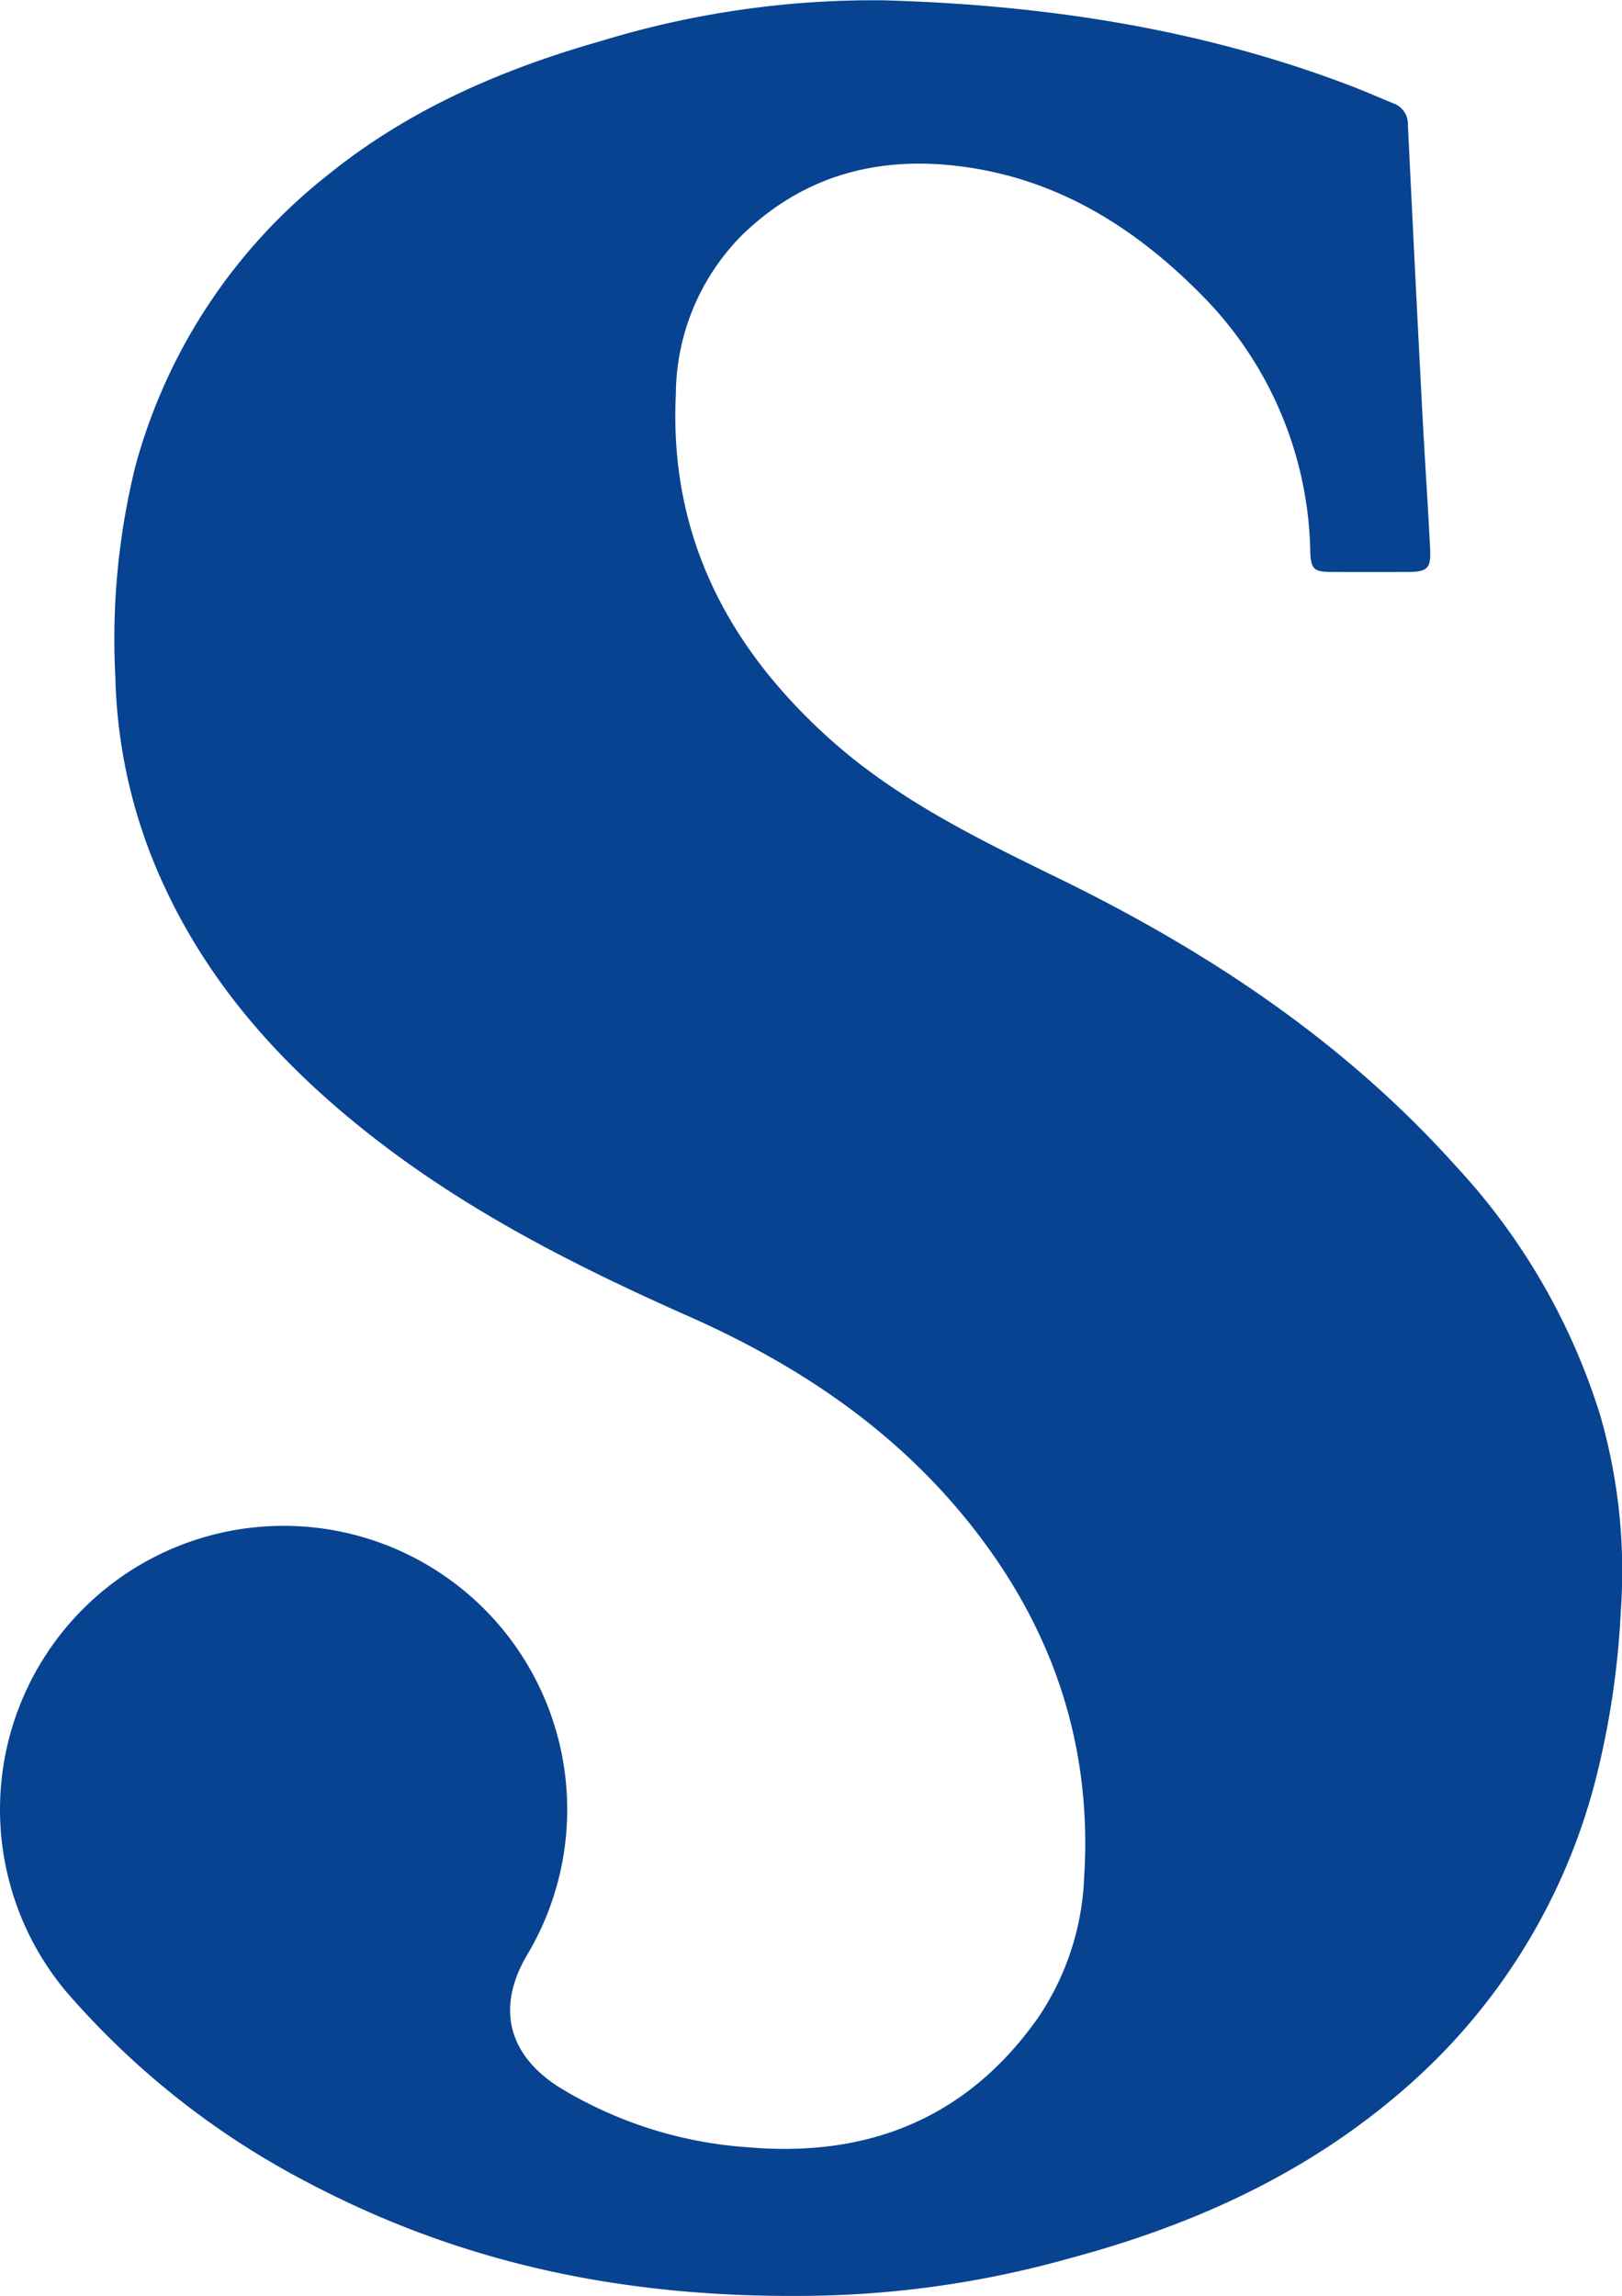
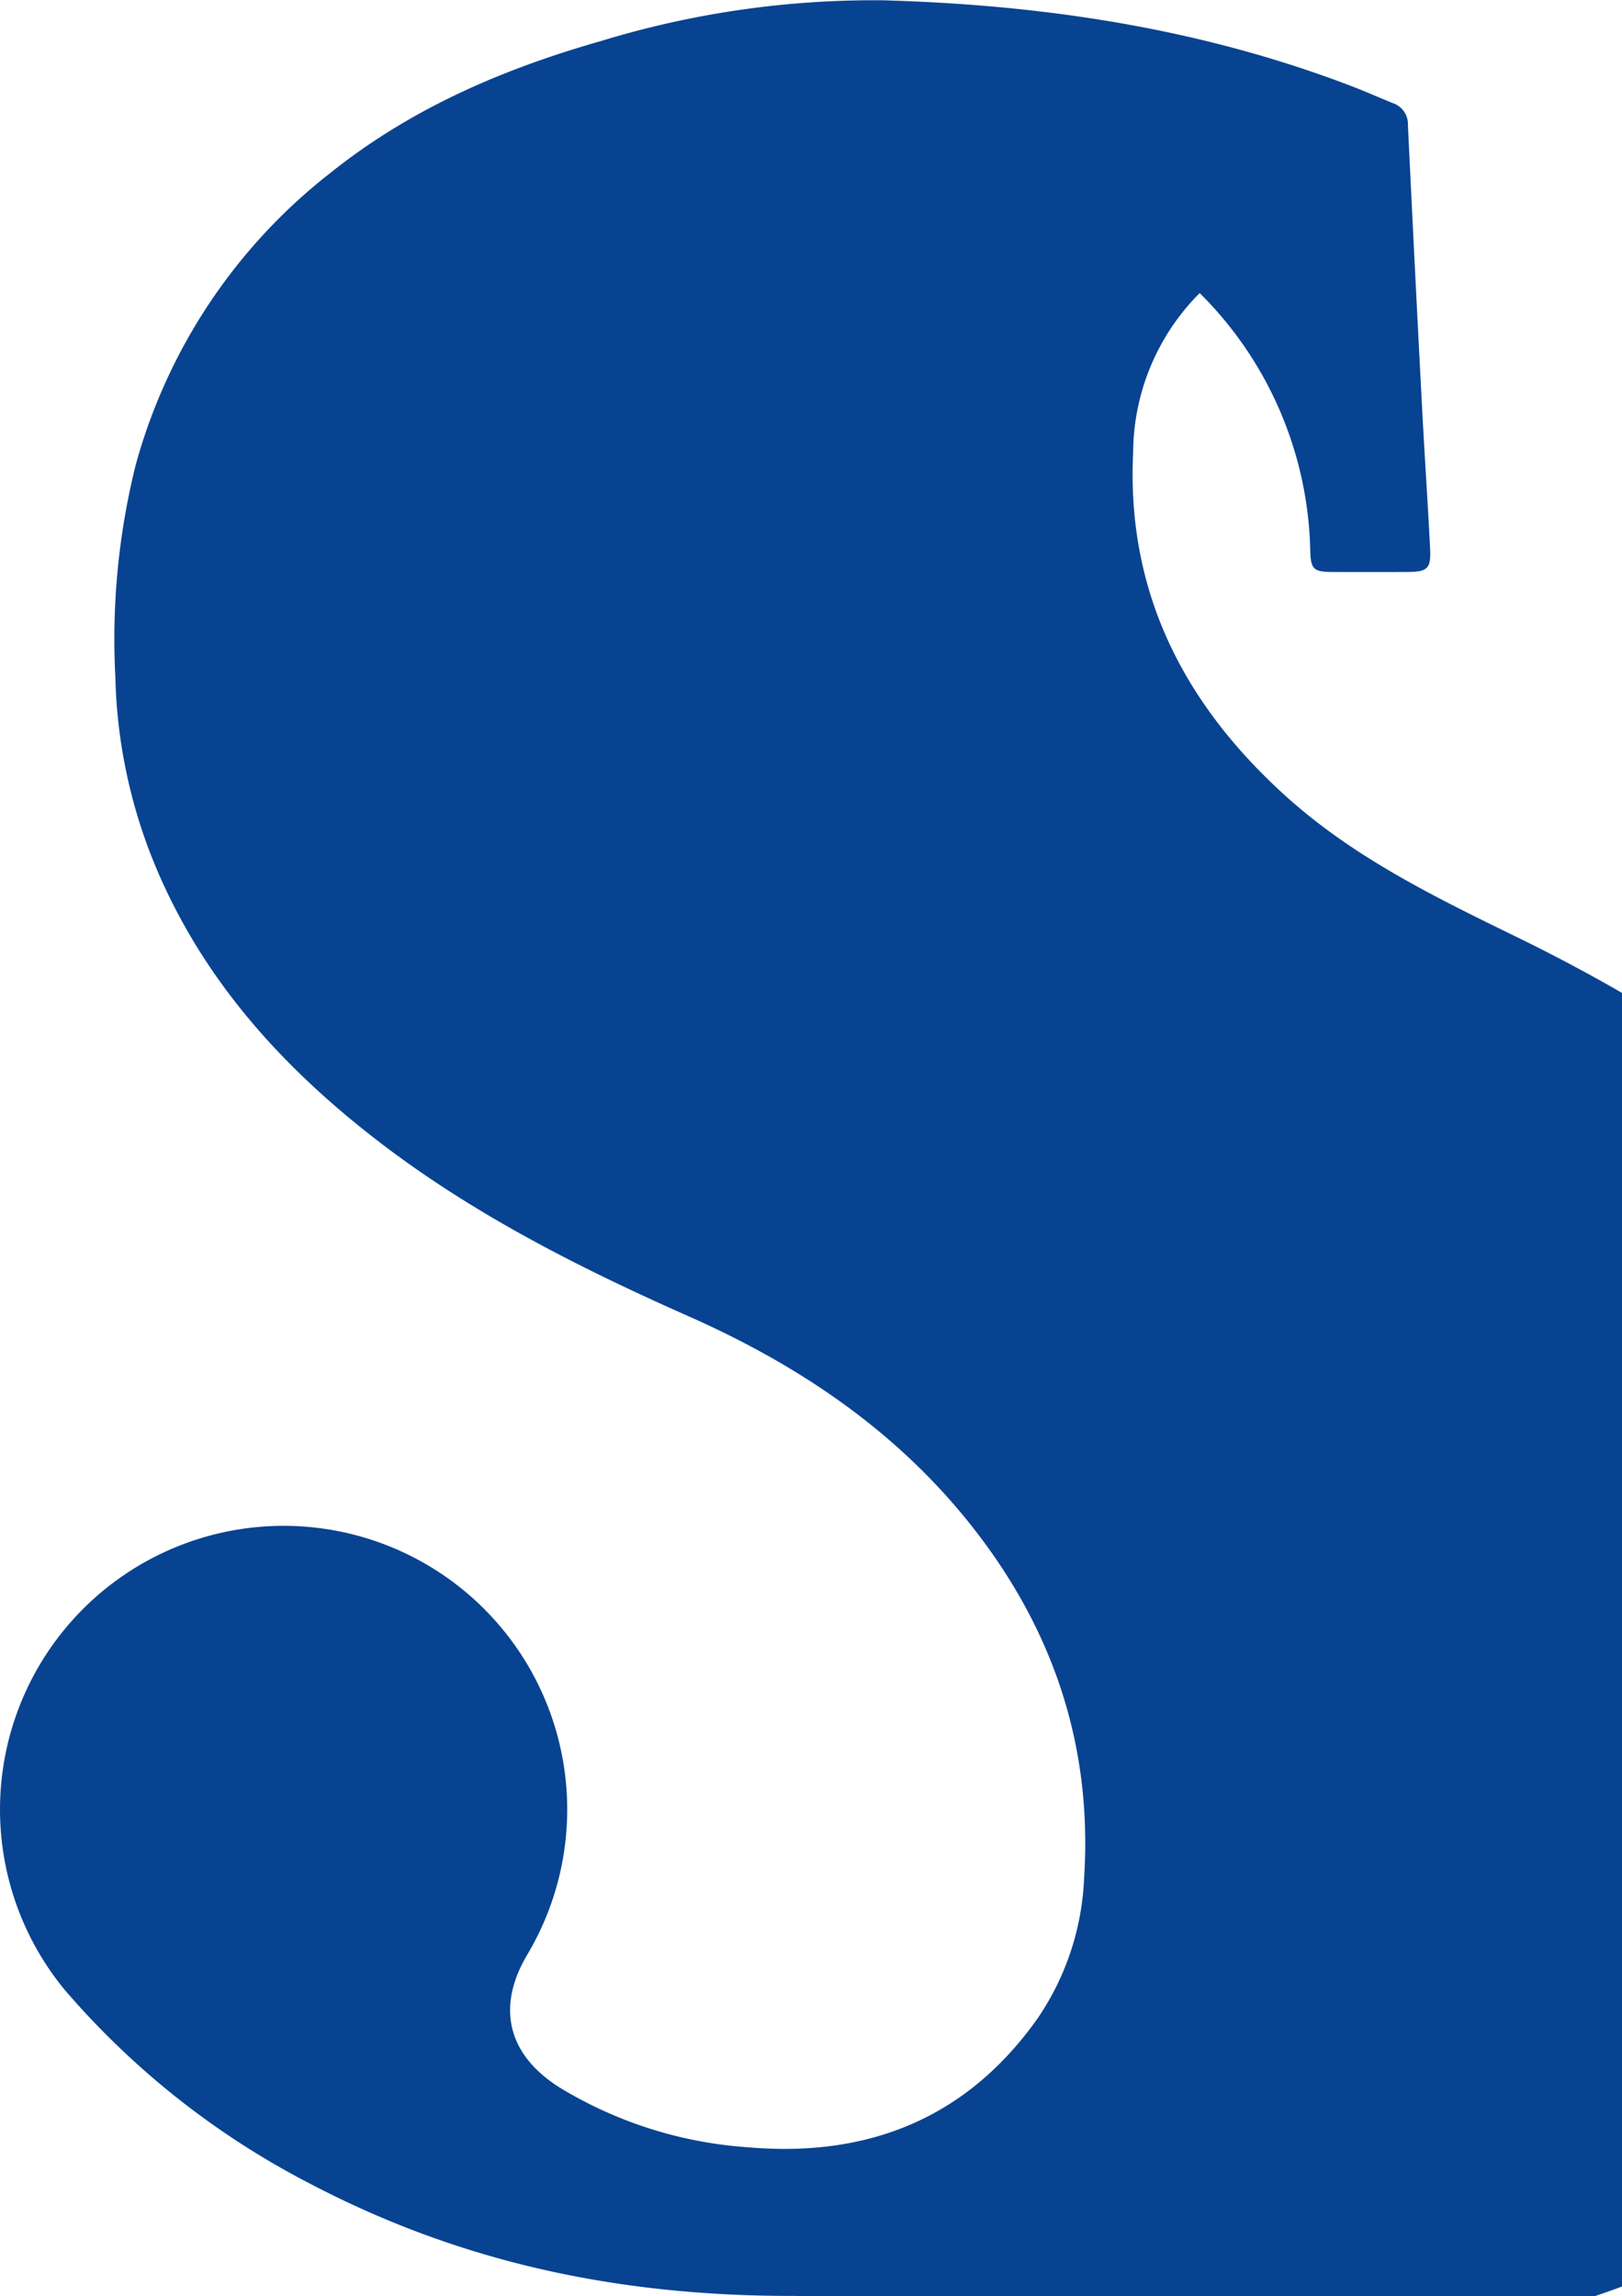
<svg xmlns="http://www.w3.org/2000/svg" id="Group_1681" data-name="Group 1681" width="118" height="167" viewBox="0 0 118 167">
-   <path id="Path_50" data-name="Path 50" d="M131.33,214.588c-13.239.051-24.715-2.554-35.454-8.19a59.4,59.4,0,0,1-17.794-14.065,20.632,20.632,0,1,1,33.623-2.525c-2.253,3.828-1.372,7.277,2.409,9.642a30.277,30.277,0,0,0,13.684,4.327c8.744.759,15.964-2.121,21.11-9.45a19.517,19.517,0,0,0,3.331-10.143c.647-10.044-2.531-18.841-8.925-26.511-5.382-6.457-12.219-10.954-19.819-14.323-8.071-3.578-15.913-7.539-22.918-12.988-6.411-4.987-11.8-10.847-15.253-18.3a38.09,38.09,0,0,1-3.562-15.212,52.39,52.39,0,0,1,1.472-15.4,40.47,40.47,0,0,1,14.1-21.216c5.842-4.7,12.569-7.6,19.709-9.635a67.924,67.924,0,0,1,20.556-2.978c11.7.328,23.175,2.048,34.174,6.276.991.38,1.96.816,2.944,1.211a1.6,1.6,0,0,1,1.078,1.574q.5,10.474,1.051,20.946c.172,3.284.4,6.567.563,9.852.076,1.491-.178,1.718-1.7,1.722q-2.724.008-5.446,0c-1.3-.008-1.527-.2-1.57-1.458a27.178,27.178,0,0,0-8.046-18.829c-4.478-4.507-9.693-7.876-16.058-9.01-6.454-1.15-12.352.072-17.21,4.769a16.53,16.53,0,0,0-4.841,11.577c-.492,10.157,3.667,18.266,11.04,24.955,4.971,4.51,10.9,7.393,16.856,10.3,10.793,5.271,20.694,11.832,28.793,20.846a47.139,47.139,0,0,1,10.581,18.266,40.926,40.926,0,0,1,1.477,14.134,62,62,0,0,1-1.757,11.979,44.366,44.366,0,0,1-14.2,22.987c-7.031,6.057-15.249,9.754-24.117,12.127A73.073,73.073,0,0,1,131.33,214.588Z" transform="translate(-73.37 -47.6)" fill="#074391" />
+   <path id="Path_50" data-name="Path 50" d="M131.33,214.588c-13.239.051-24.715-2.554-35.454-8.19a59.4,59.4,0,0,1-17.794-14.065,20.632,20.632,0,1,1,33.623-2.525c-2.253,3.828-1.372,7.277,2.409,9.642a30.277,30.277,0,0,0,13.684,4.327c8.744.759,15.964-2.121,21.11-9.45a19.517,19.517,0,0,0,3.331-10.143c.647-10.044-2.531-18.841-8.925-26.511-5.382-6.457-12.219-10.954-19.819-14.323-8.071-3.578-15.913-7.539-22.918-12.988-6.411-4.987-11.8-10.847-15.253-18.3a38.09,38.09,0,0,1-3.562-15.212,52.39,52.39,0,0,1,1.472-15.4,40.47,40.47,0,0,1,14.1-21.216c5.842-4.7,12.569-7.6,19.709-9.635a67.924,67.924,0,0,1,20.556-2.978c11.7.328,23.175,2.048,34.174,6.276.991.38,1.96.816,2.944,1.211a1.6,1.6,0,0,1,1.078,1.574q.5,10.474,1.051,20.946c.172,3.284.4,6.567.563,9.852.076,1.491-.178,1.718-1.7,1.722q-2.724.008-5.446,0c-1.3-.008-1.527-.2-1.57-1.458a27.178,27.178,0,0,0-8.046-18.829a16.53,16.53,0,0,0-4.841,11.577c-.492,10.157,3.667,18.266,11.04,24.955,4.971,4.51,10.9,7.393,16.856,10.3,10.793,5.271,20.694,11.832,28.793,20.846a47.139,47.139,0,0,1,10.581,18.266,40.926,40.926,0,0,1,1.477,14.134,62,62,0,0,1-1.757,11.979,44.366,44.366,0,0,1-14.2,22.987c-7.031,6.057-15.249,9.754-24.117,12.127A73.073,73.073,0,0,1,131.33,214.588Z" transform="translate(-73.37 -47.6)" fill="#074391" />
</svg>